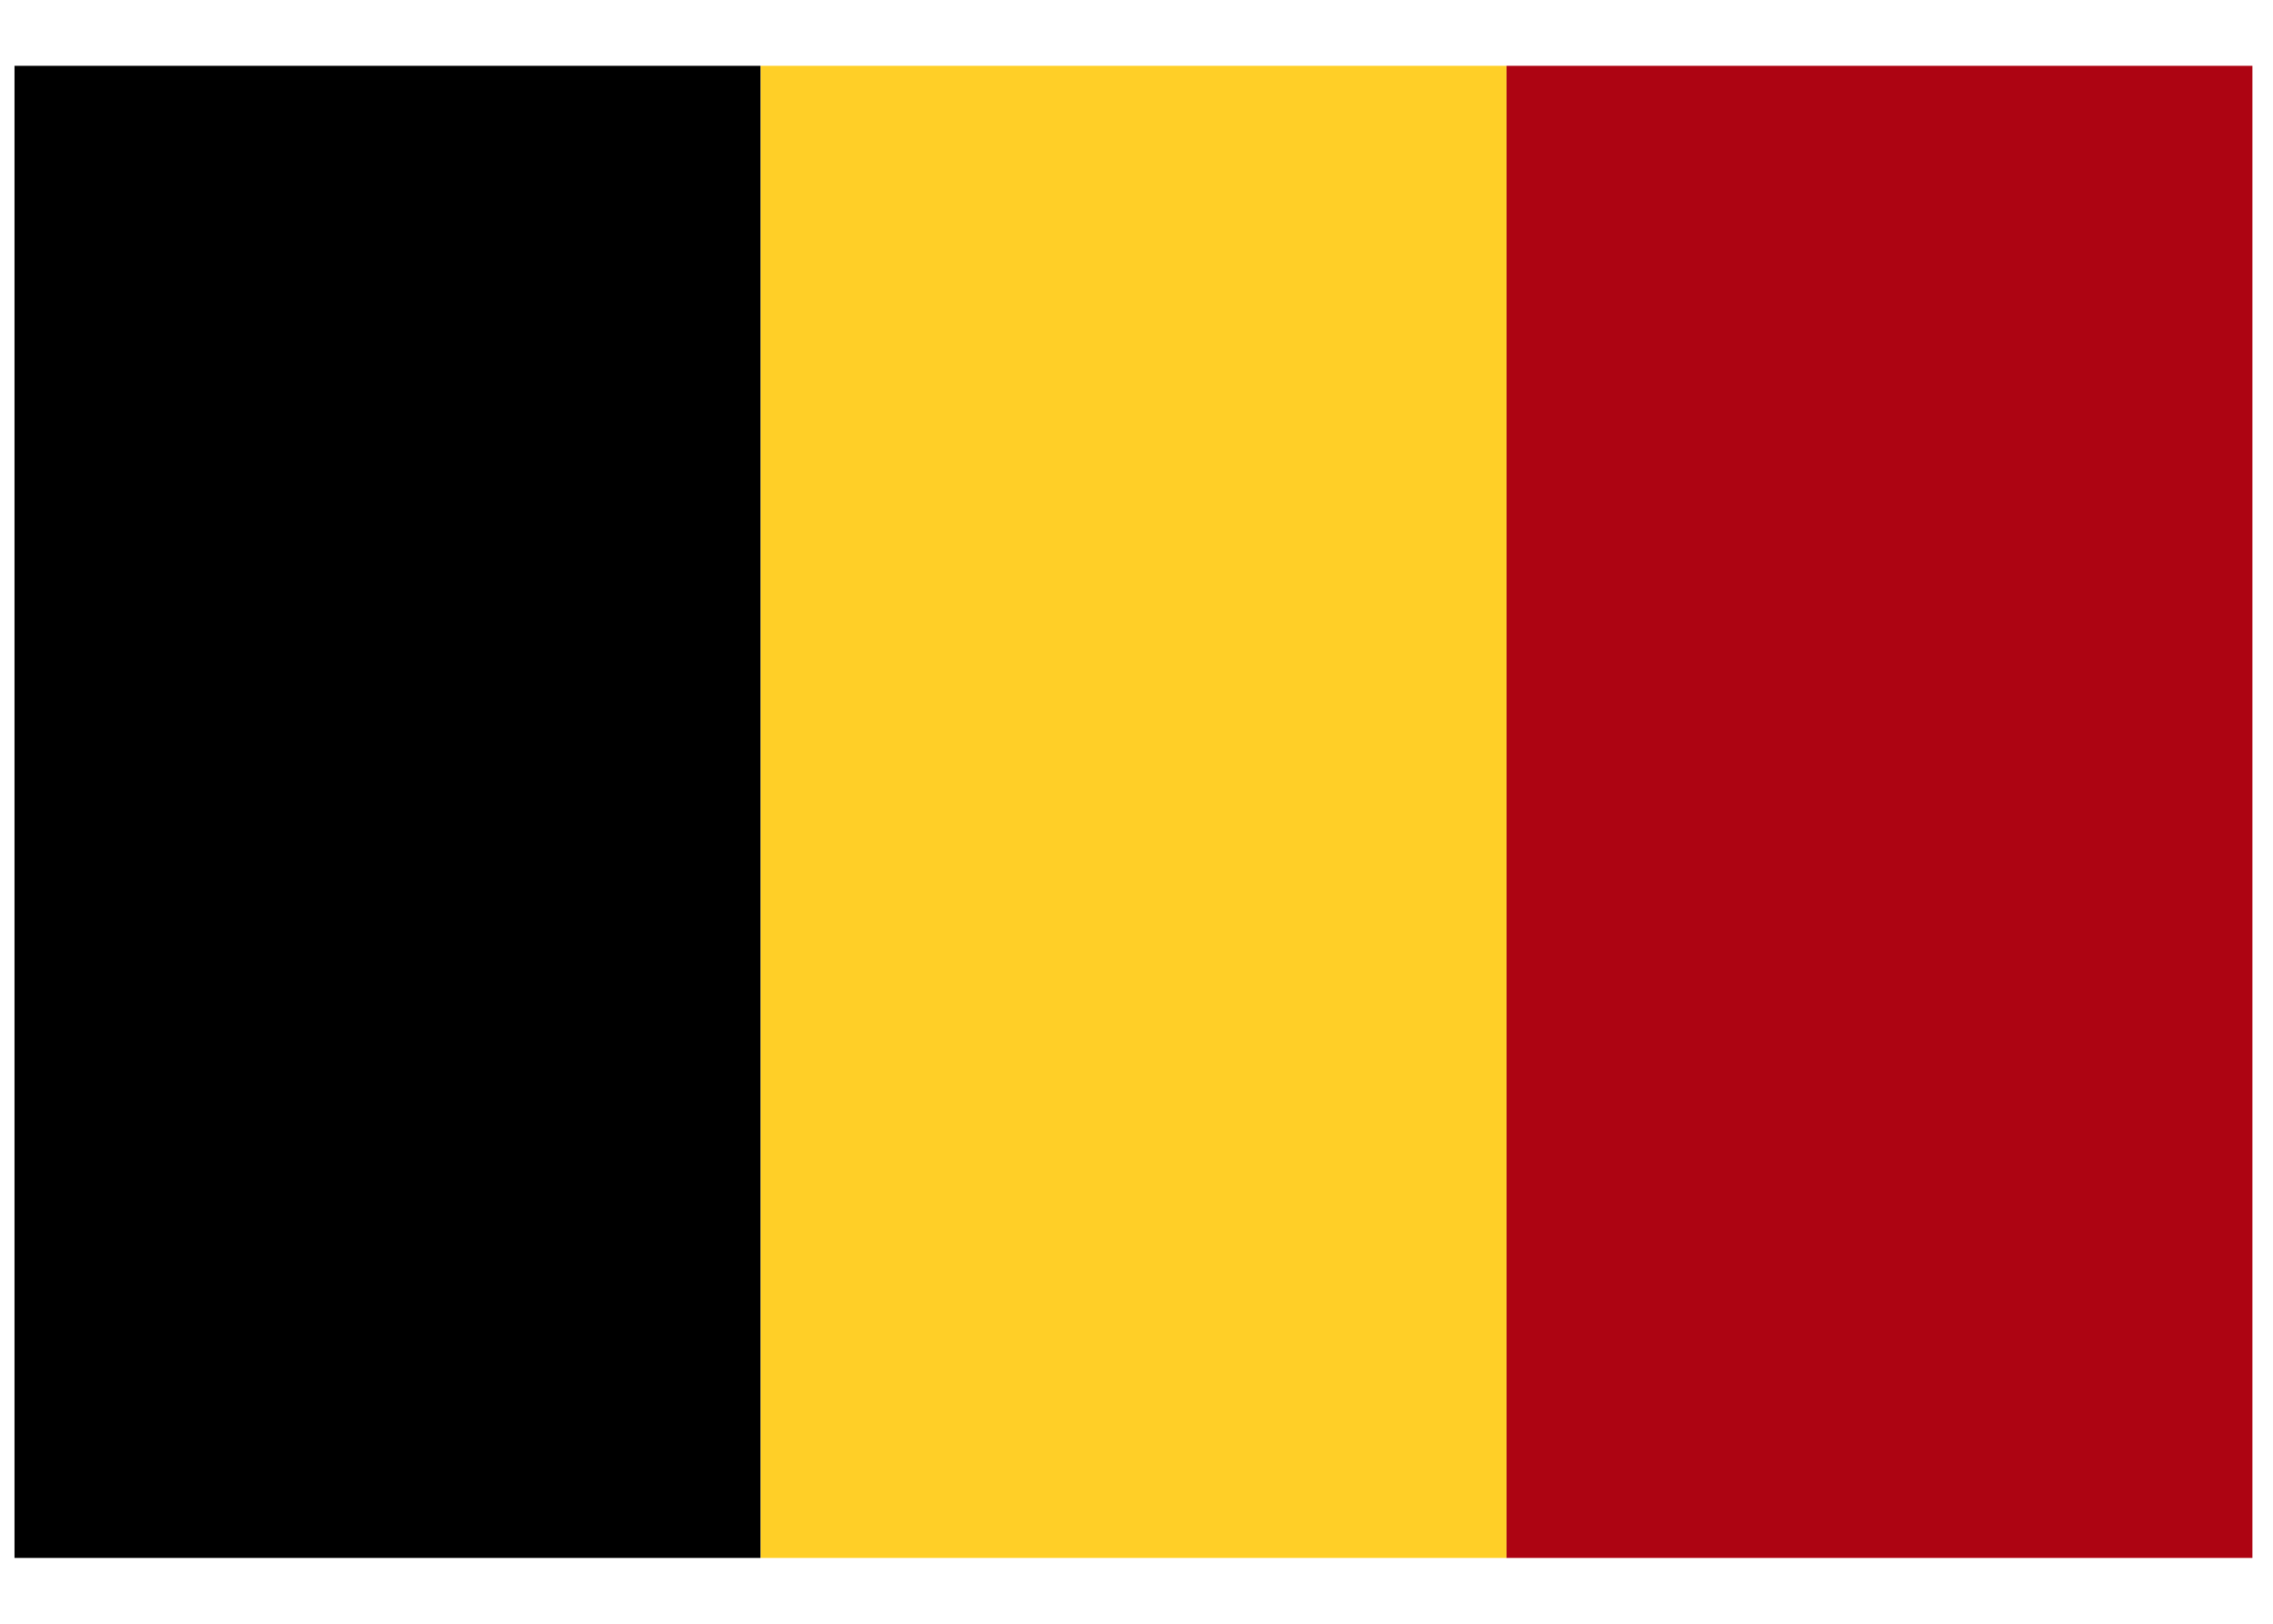
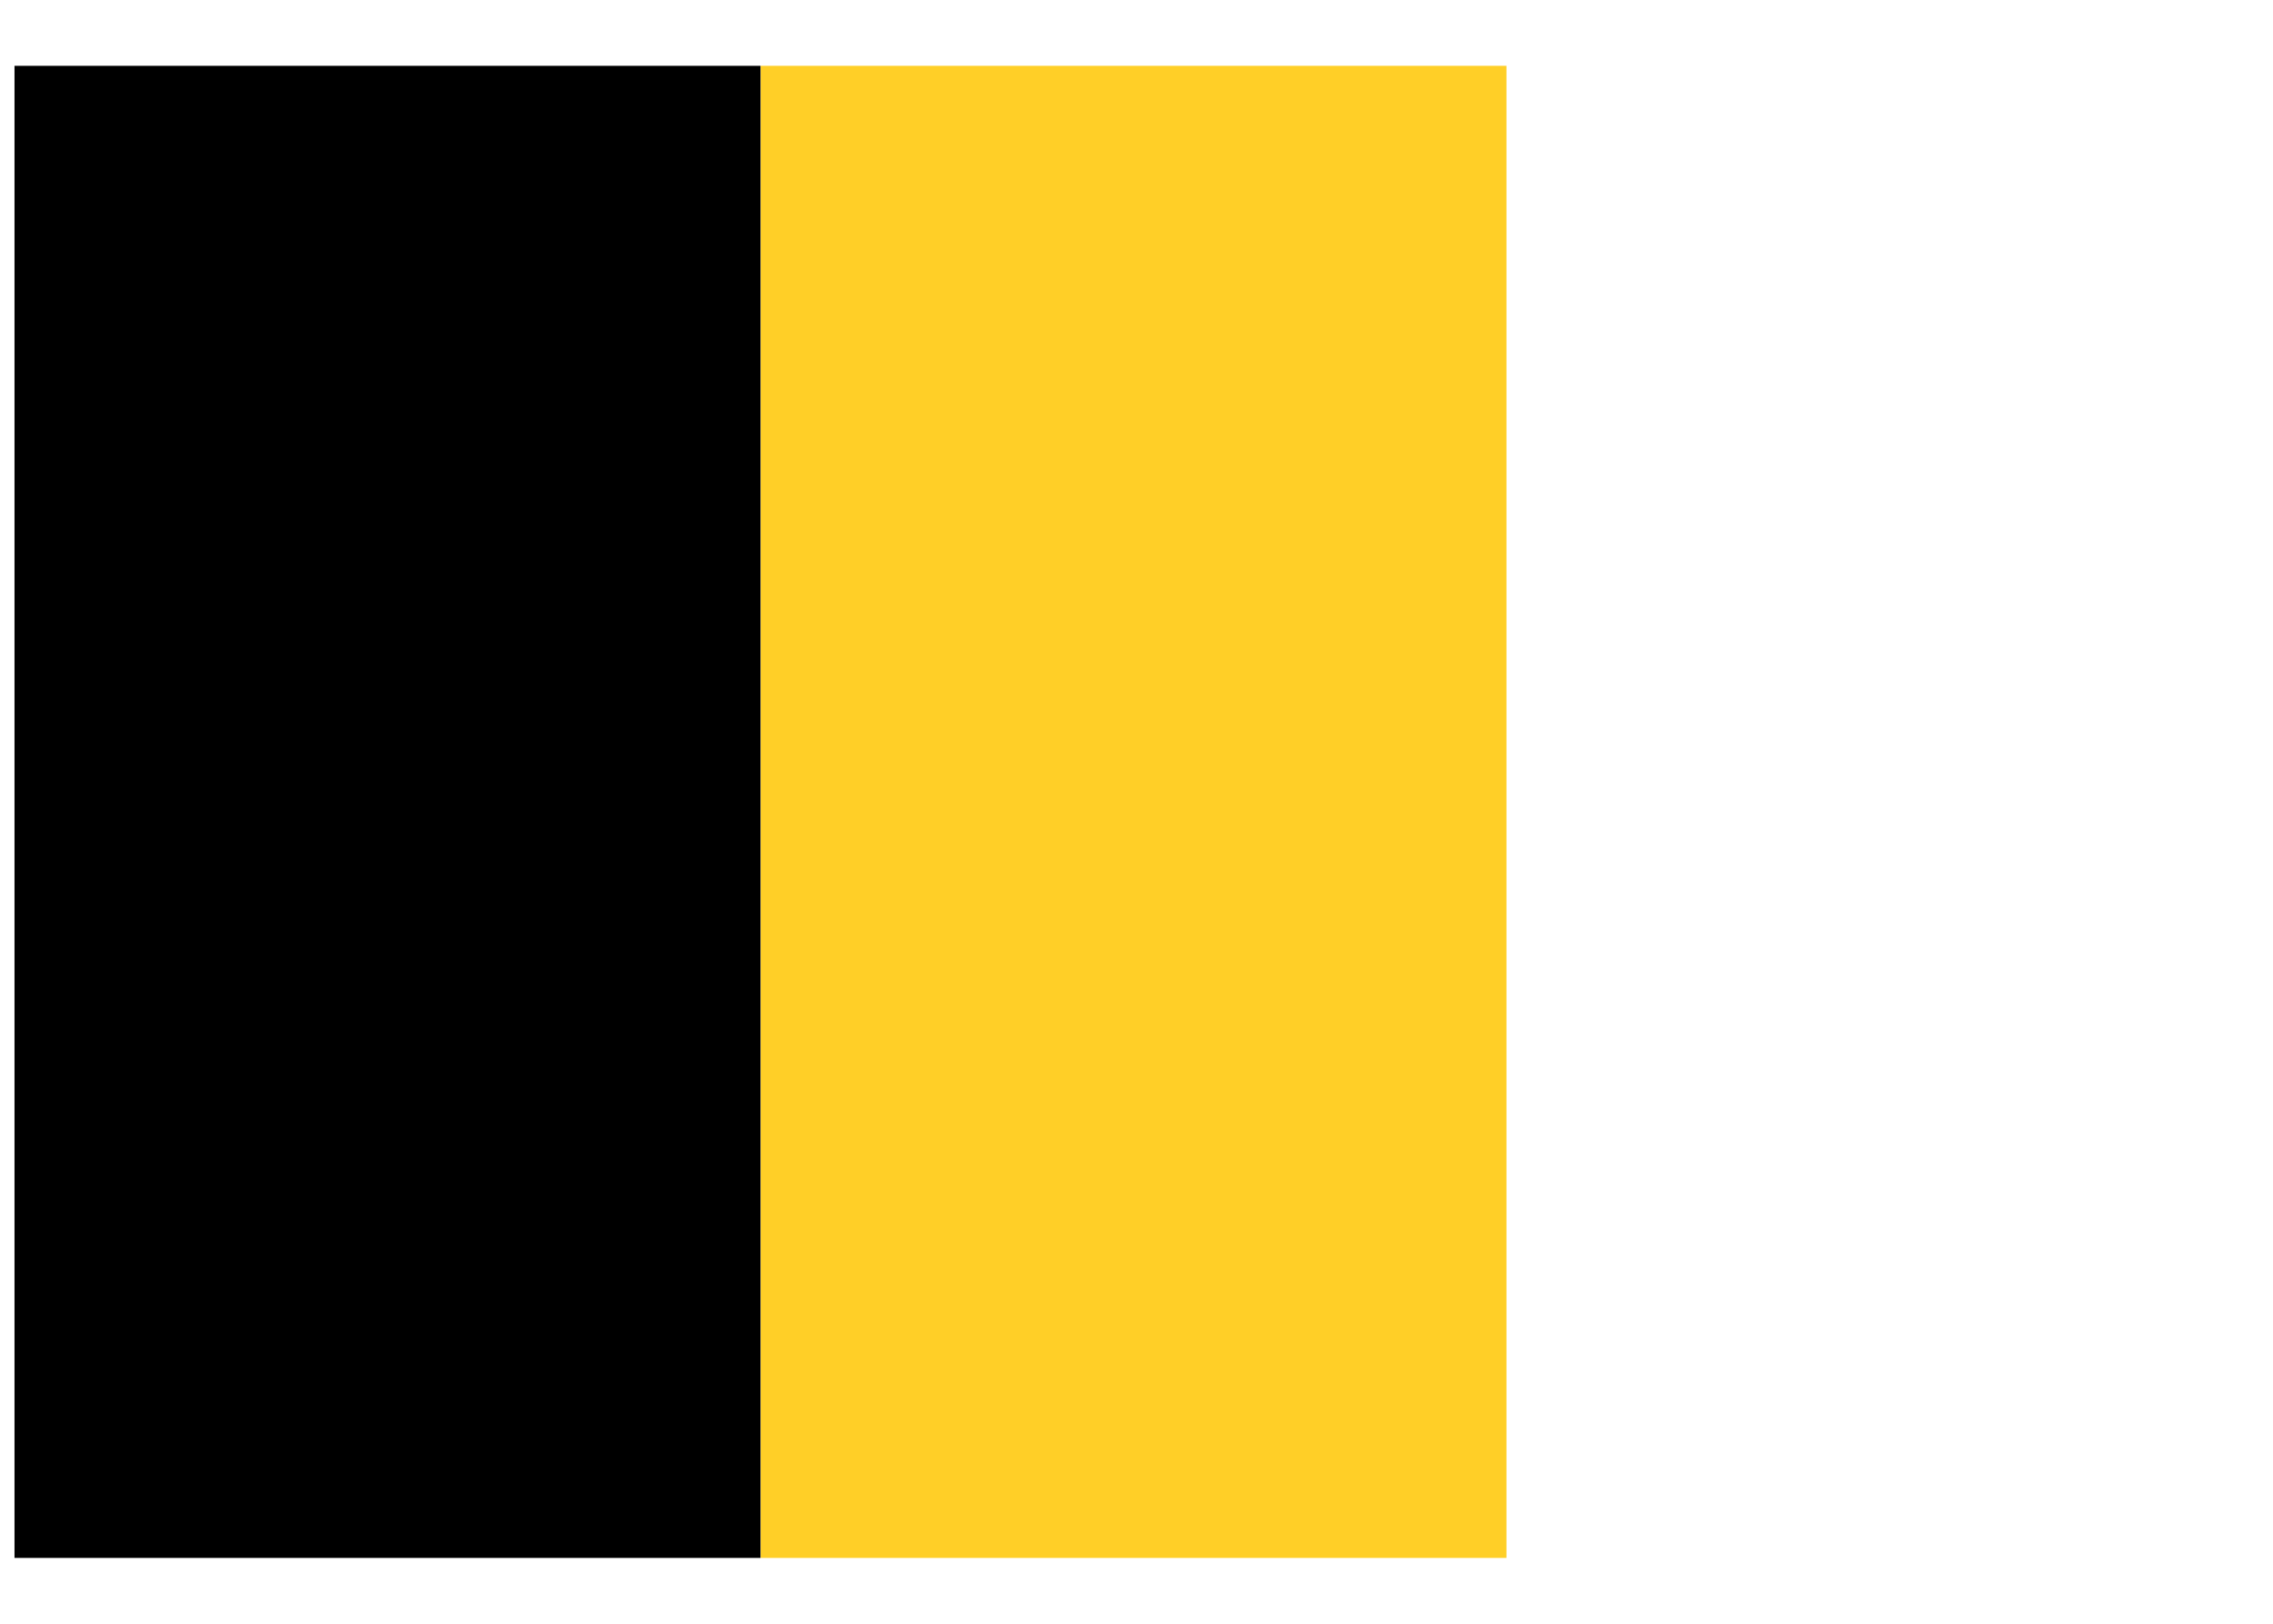
<svg xmlns="http://www.w3.org/2000/svg" width="21" height="15" viewBox="0 0 21 15" fill="none">
-   <rect x="20.81" y="0.608" width="13.784" height="6.892" transform="rotate(90 20.81 0.608)" fill="#AD0412" />
  <rect x="13.918" y="0.608" width="13.784" height="6.892" transform="rotate(90 13.918 0.608)" fill="#FFCF27" />
  <rect x="7.026" y="0.608" width="13.784" height="6.892" transform="rotate(90 7.026 0.608)" fill="black" />
</svg>